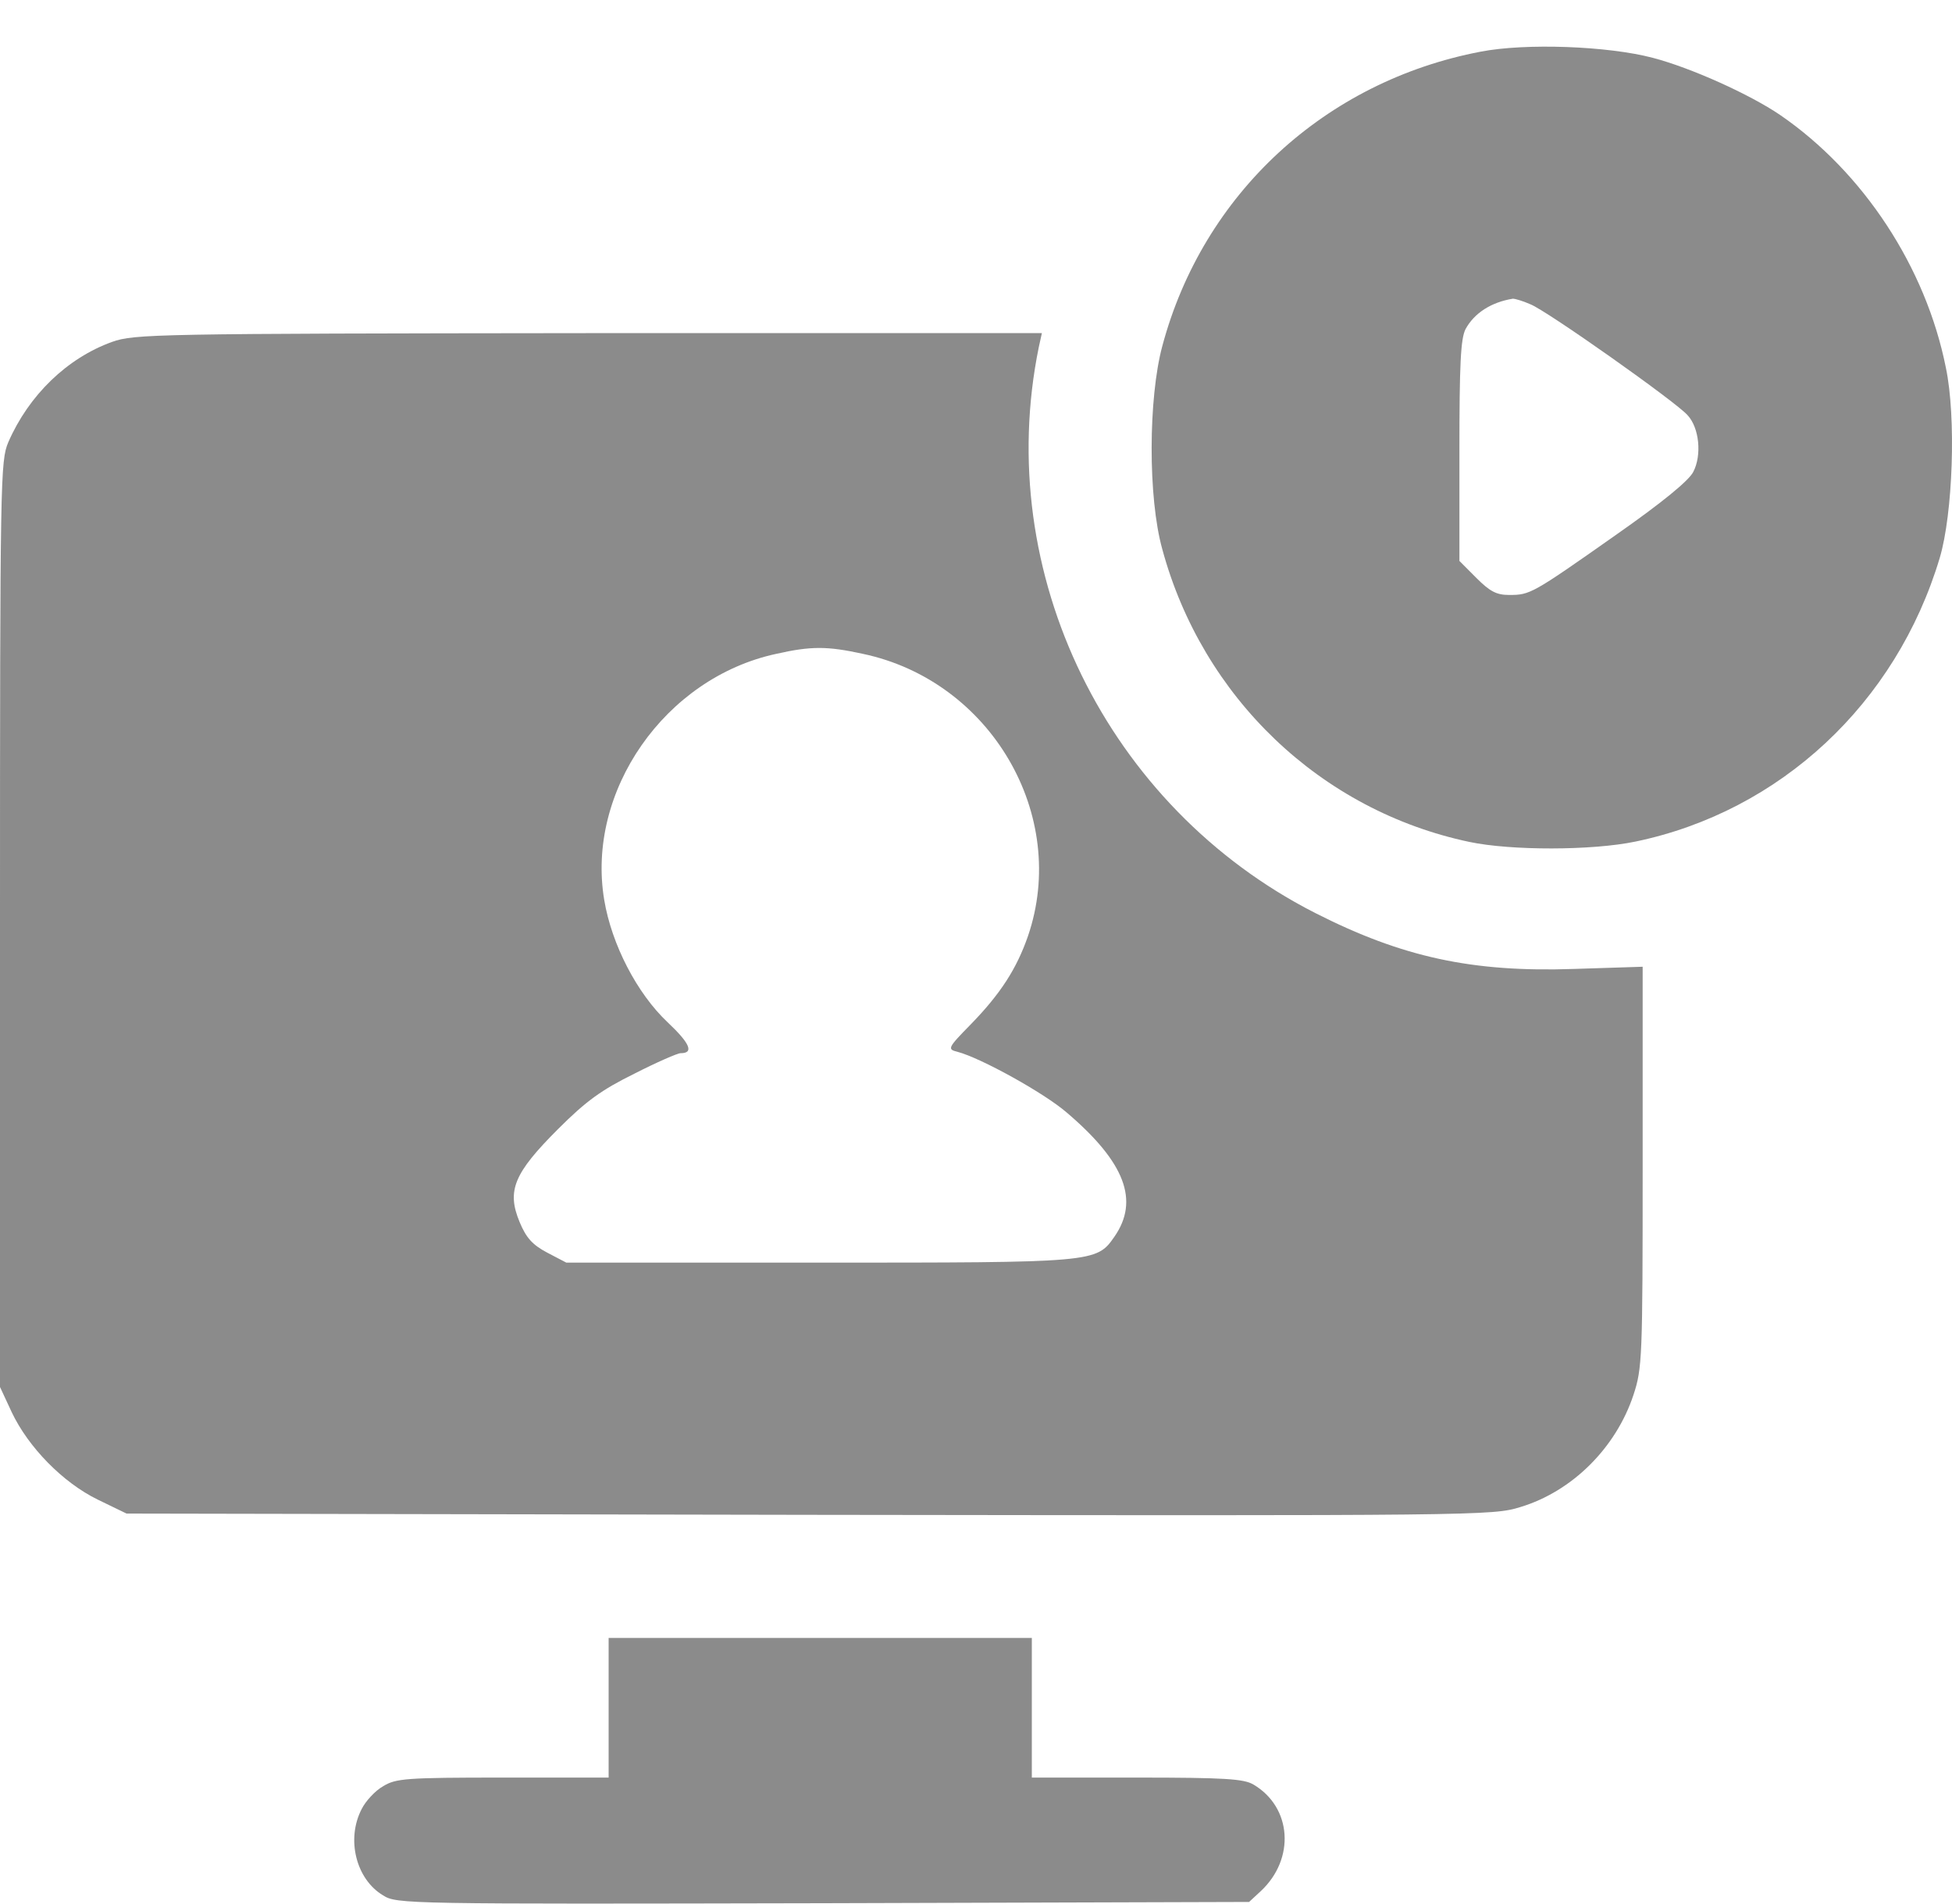
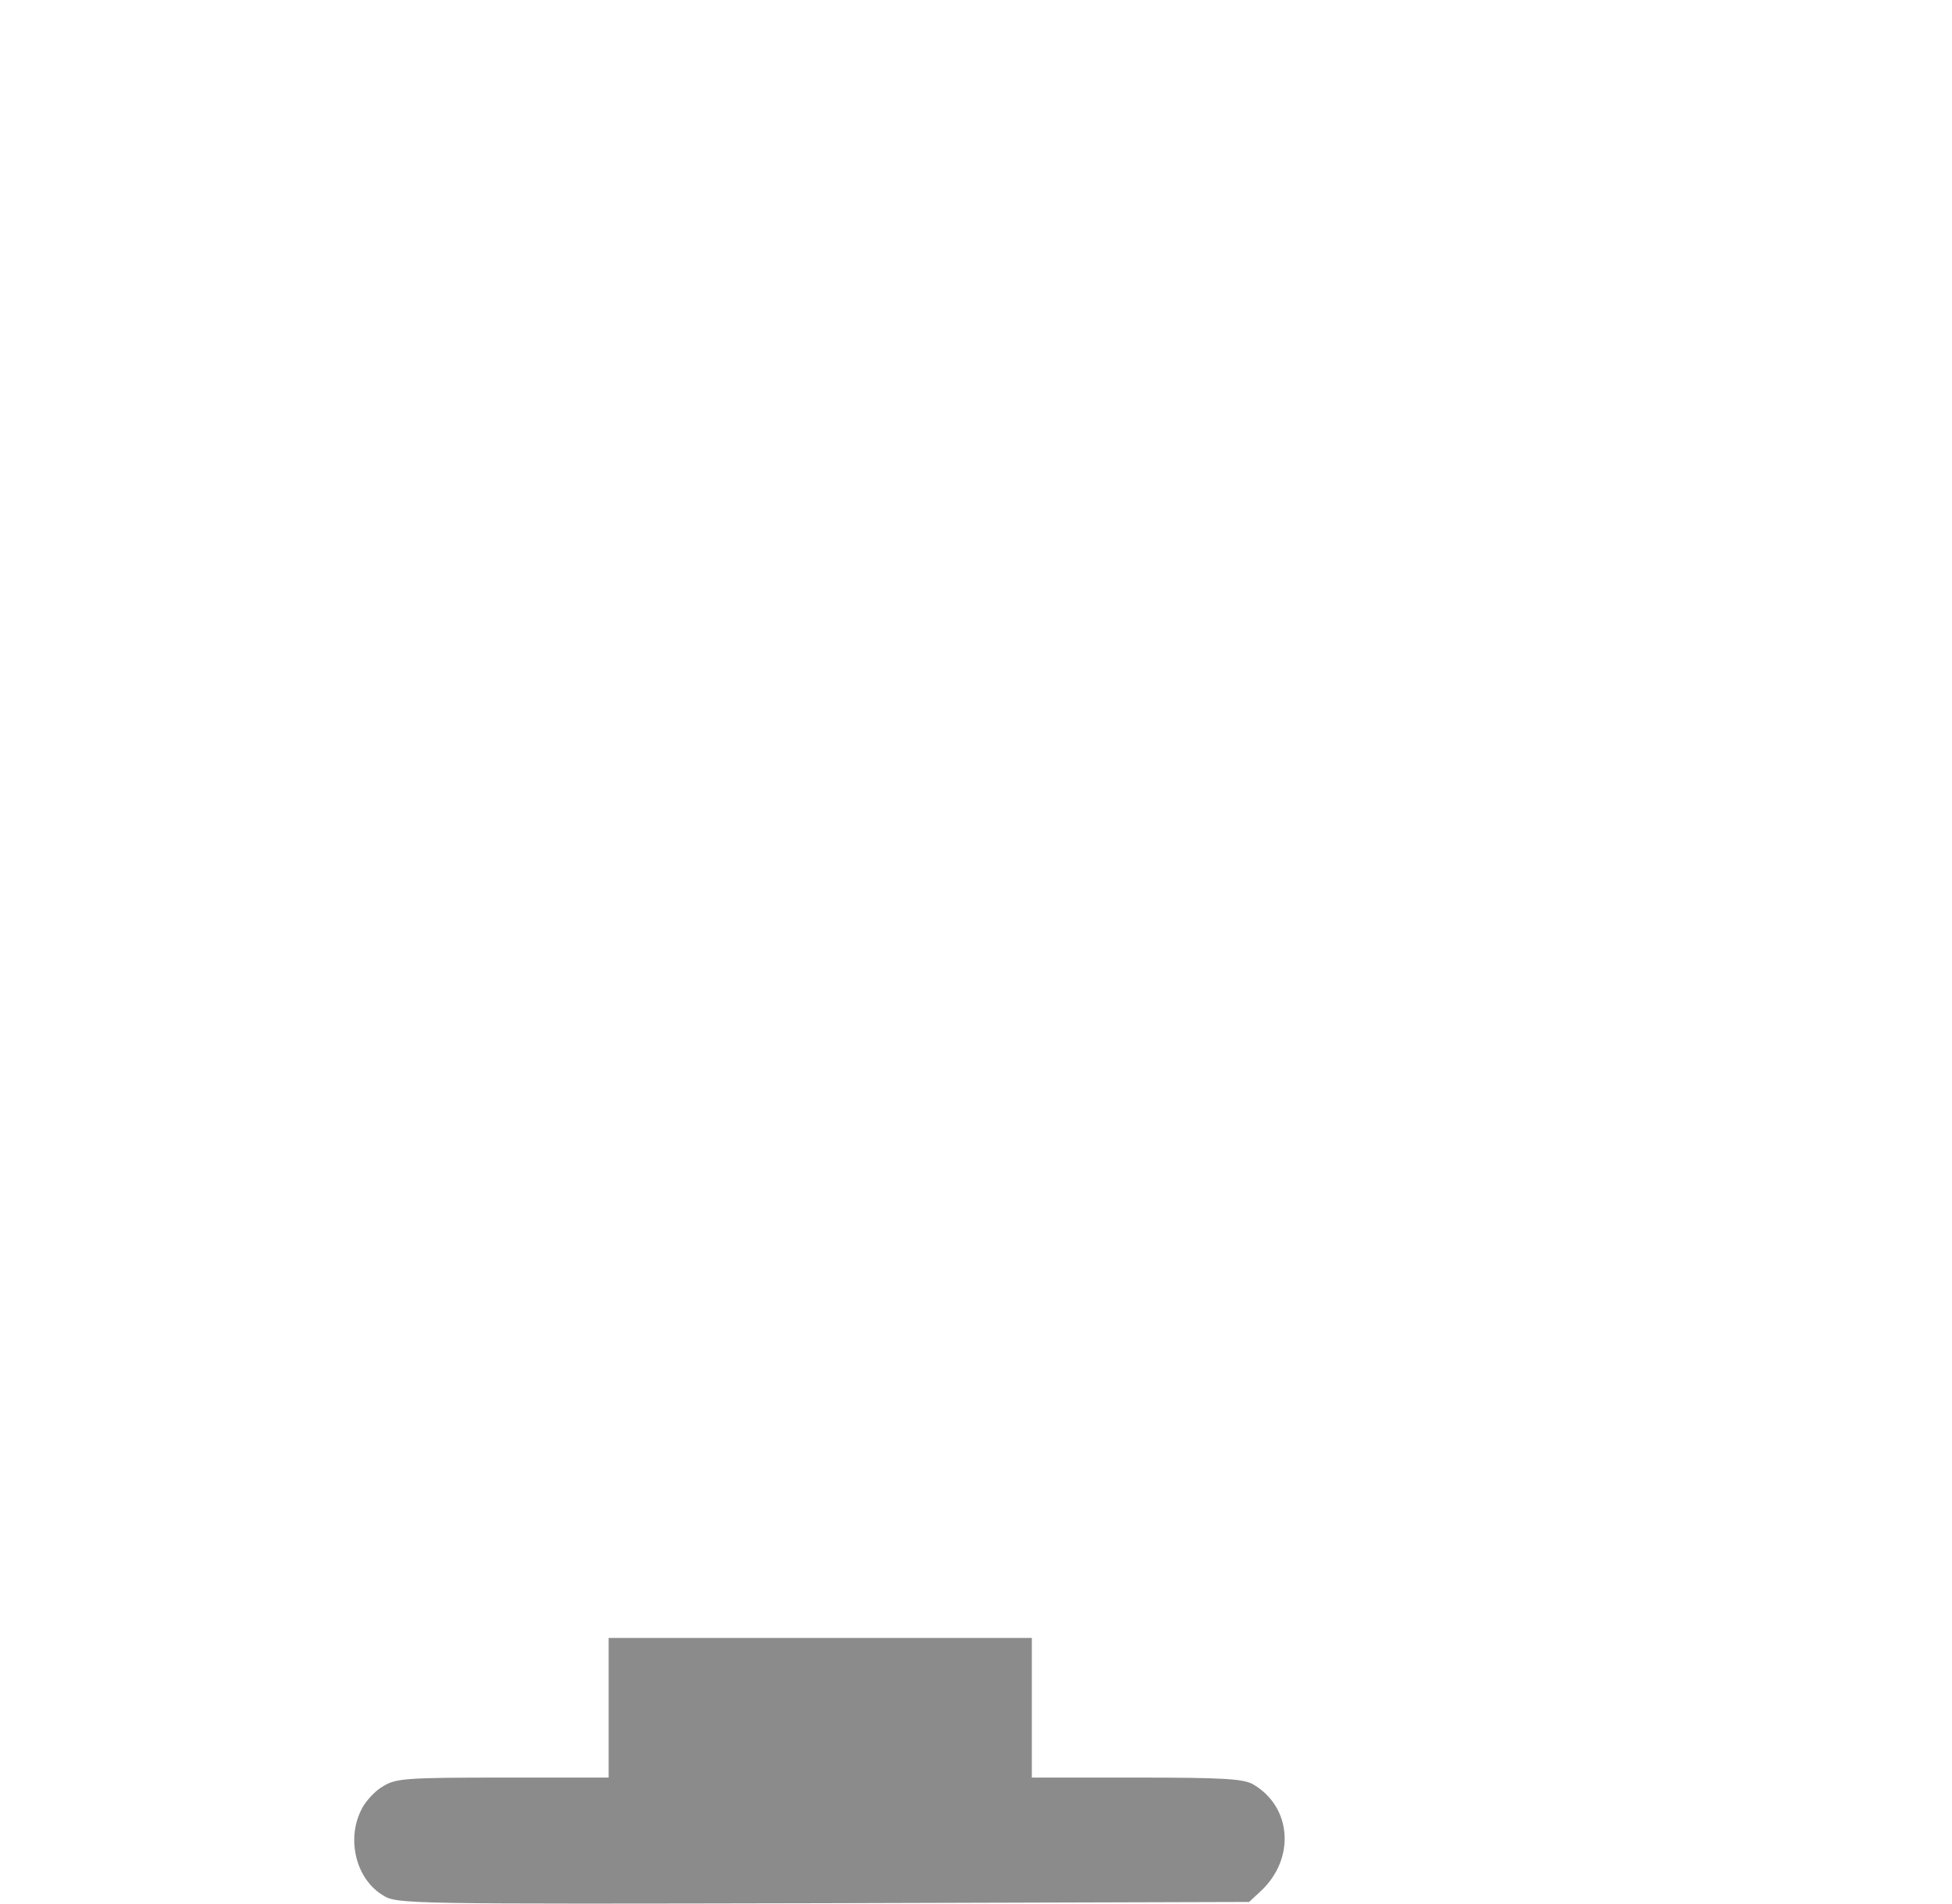
<svg xmlns="http://www.w3.org/2000/svg" width="40" height="39" viewBox="0 0 40 39" fill="none">
-   <path d="M30.344 1.058C27.152 1.666 24.649 3.973 23.817 7.093C23.531 8.157 23.522 10.195 23.817 11.25C24.64 14.29 27.062 16.606 30.111 17.249C30.96 17.428 32.623 17.428 33.517 17.241C36.477 16.624 38.855 14.415 39.749 11.429C40.017 10.526 40.089 8.55 39.874 7.531C39.463 5.475 38.184 3.526 36.477 2.355C35.86 1.935 34.653 1.389 33.866 1.184C32.945 0.942 31.265 0.88 30.344 1.058ZM31.363 6.235C31.703 6.369 34.349 8.238 34.581 8.506C34.823 8.765 34.876 9.328 34.698 9.668C34.608 9.847 34.063 10.294 33.106 10.964C31.39 12.171 31.354 12.189 30.925 12.189C30.666 12.189 30.531 12.118 30.254 11.841L29.906 11.492V9.248C29.906 7.451 29.932 6.941 30.031 6.744C30.21 6.414 30.558 6.19 31.005 6.119C31.041 6.119 31.202 6.163 31.363 6.235Z" fill="#8B8B8B" />
-   <path d="M2.298 7.004C1.377 7.335 0.59 8.095 0.17 9.06C0.009 9.444 0 9.748 0 18.939V28.416L0.241 28.934C0.581 29.65 1.287 30.374 2.003 30.723L2.593 31.009L16.584 31.035C30.344 31.053 30.585 31.053 31.157 30.875C32.221 30.553 33.115 29.659 33.473 28.577C33.652 28.032 33.661 27.826 33.661 23.91V19.806L32.257 19.851C30.165 19.923 28.734 19.61 26.955 18.707C22.682 16.534 20.339 11.742 21.287 7.111L21.35 6.825H12.061C3.165 6.834 2.754 6.843 2.298 7.004ZM17.684 13.396C20.304 13.95 21.913 16.704 21.064 19.181C20.831 19.851 20.5 20.361 19.901 20.978C19.41 21.478 19.41 21.496 19.624 21.55C20.098 21.675 21.394 22.39 21.859 22.793C23.057 23.812 23.352 24.599 22.834 25.34C22.467 25.868 22.431 25.868 16.772 25.868H11.605L11.211 25.662C10.907 25.501 10.782 25.358 10.648 25.037C10.38 24.393 10.532 24.035 11.435 23.132C12.016 22.551 12.329 22.328 12.999 21.997C13.455 21.764 13.884 21.577 13.947 21.577C14.224 21.577 14.144 21.38 13.679 20.942C13.053 20.352 12.534 19.35 12.382 18.439C12.007 16.212 13.625 13.888 15.905 13.396C16.62 13.235 16.951 13.235 17.684 13.396Z" fill="#8B8B8B" />
  <path d="M12.472 34.987V36.418H10.308C8.315 36.418 8.109 36.435 7.85 36.596C7.689 36.686 7.492 36.9 7.412 37.061C7.09 37.678 7.295 38.501 7.85 38.831C8.127 39.01 8.332 39.01 16.87 38.992L25.596 38.966L25.838 38.742C26.544 38.081 26.473 37.026 25.686 36.561C25.489 36.444 25.105 36.418 23.299 36.418H21.144V34.987V33.557H16.808H12.472V34.987Z" fill="#8B8B8B" />
</svg>